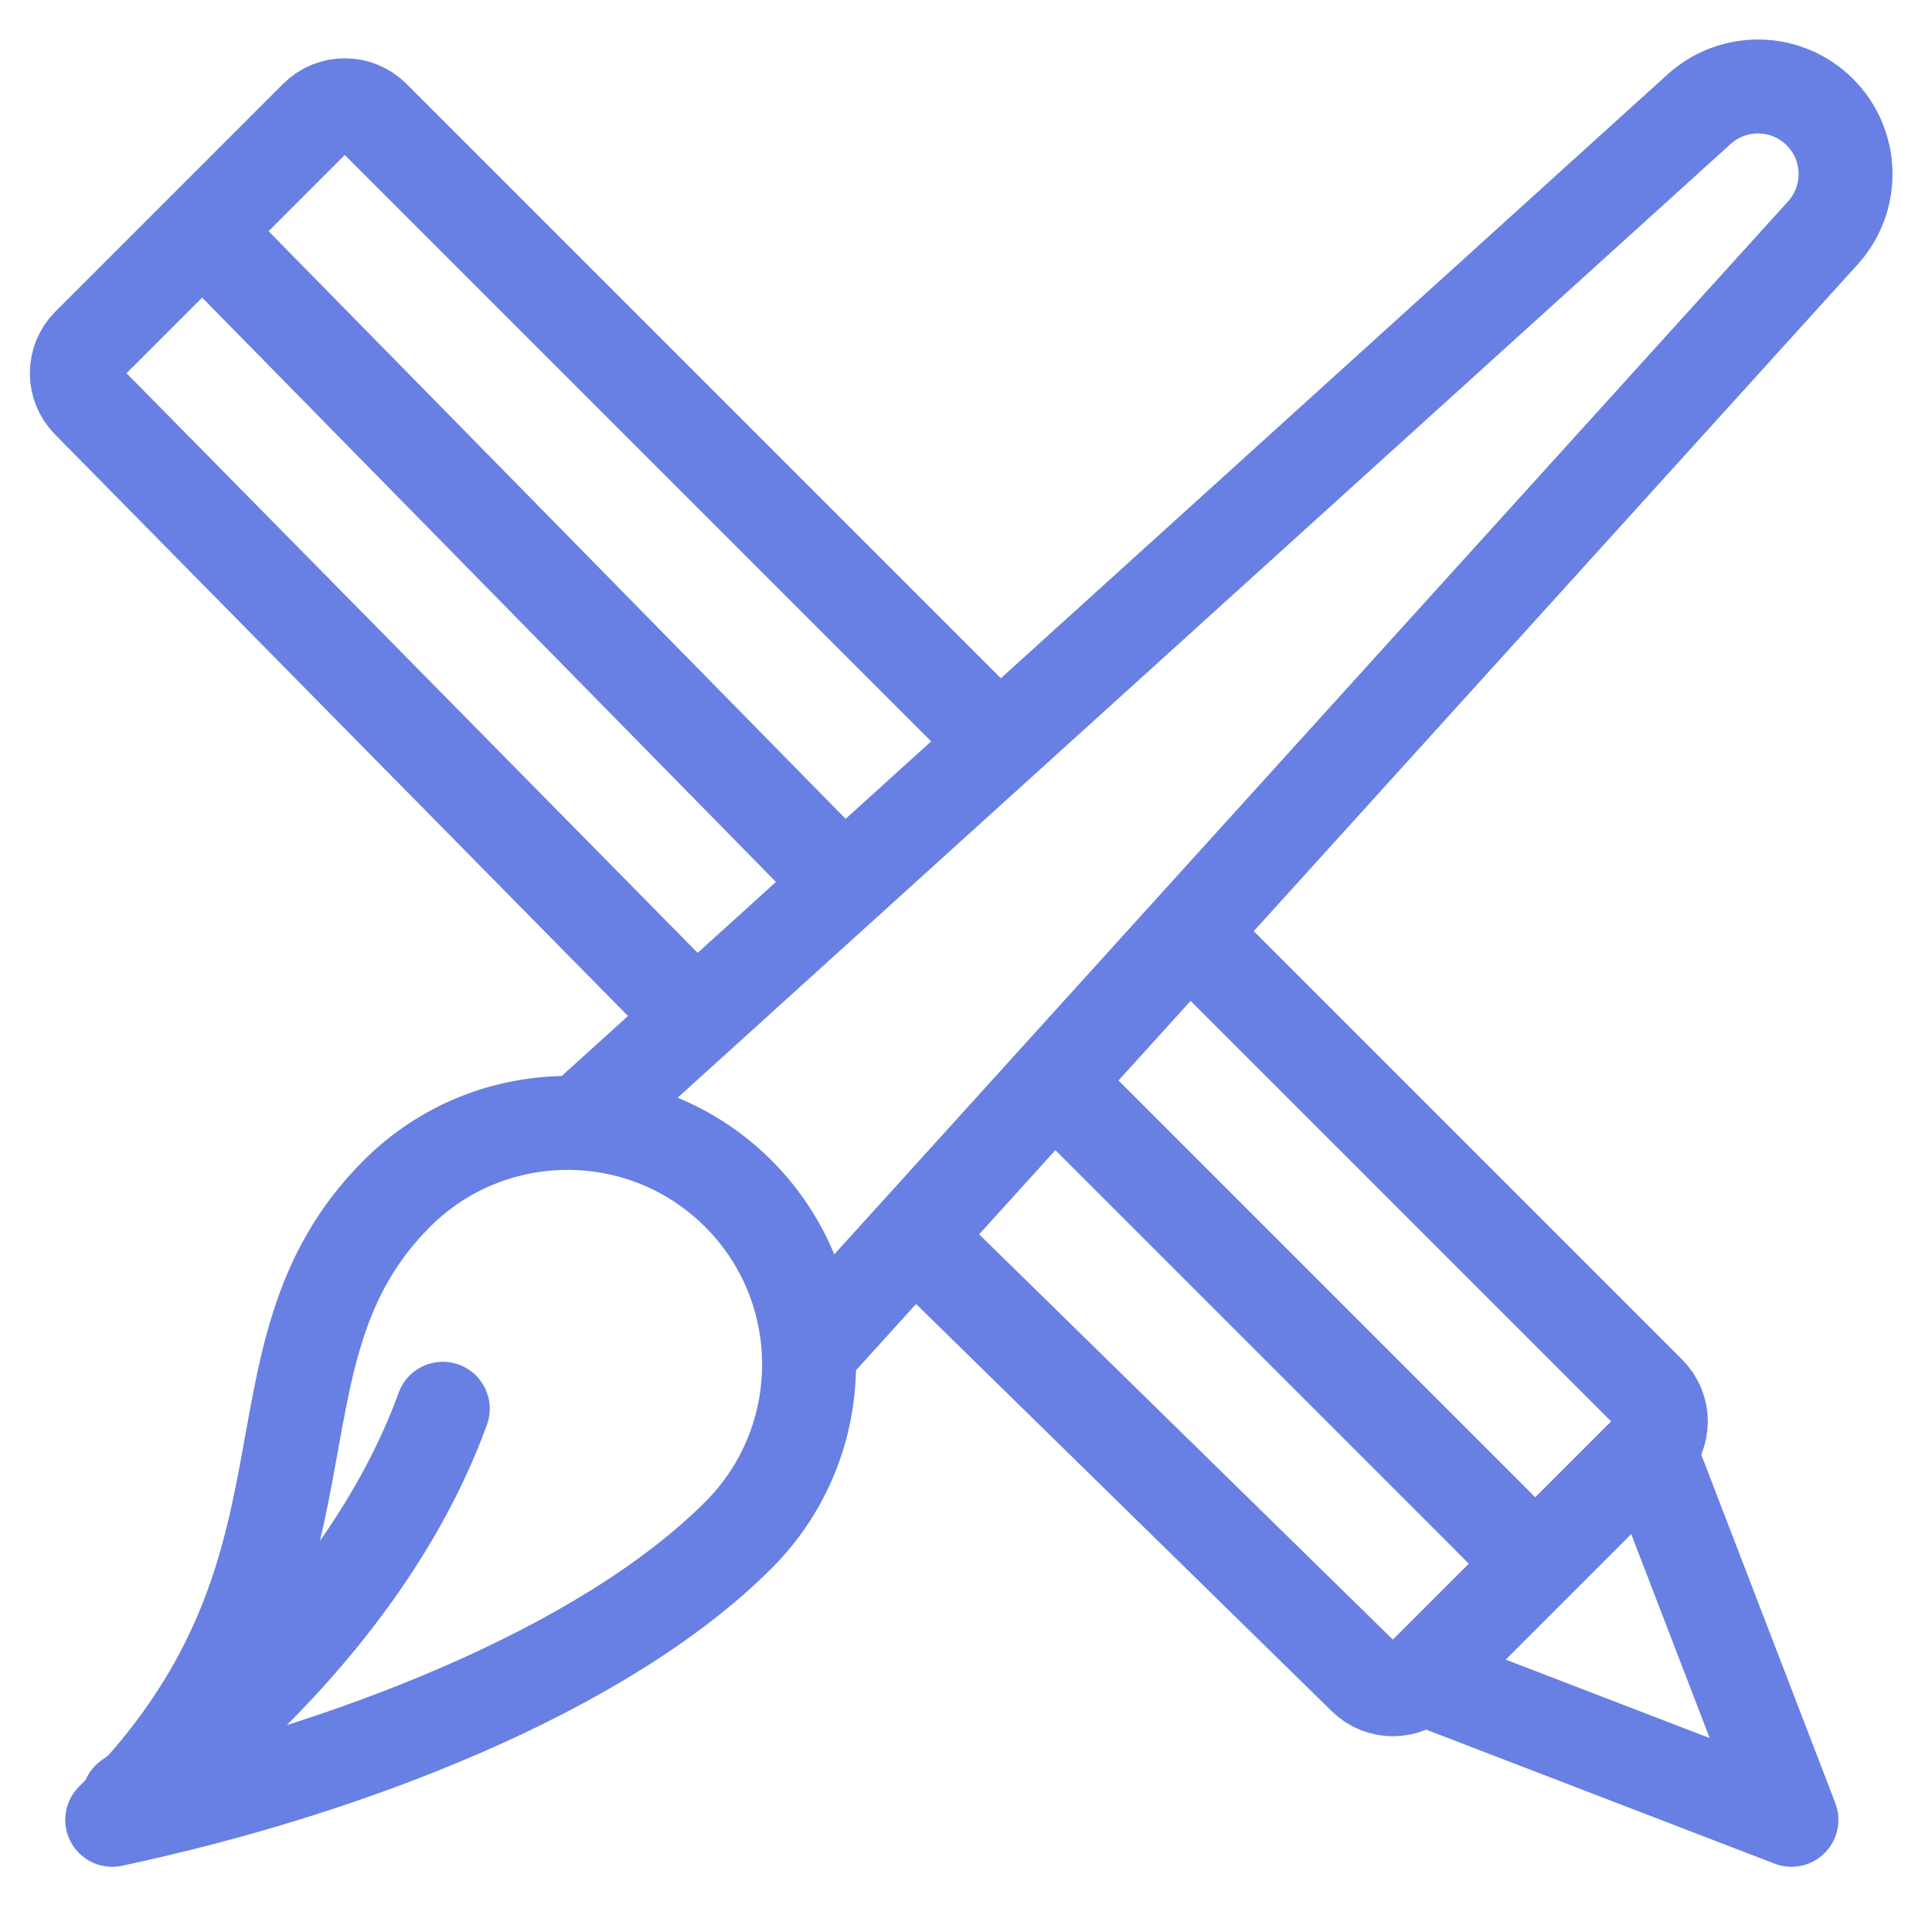
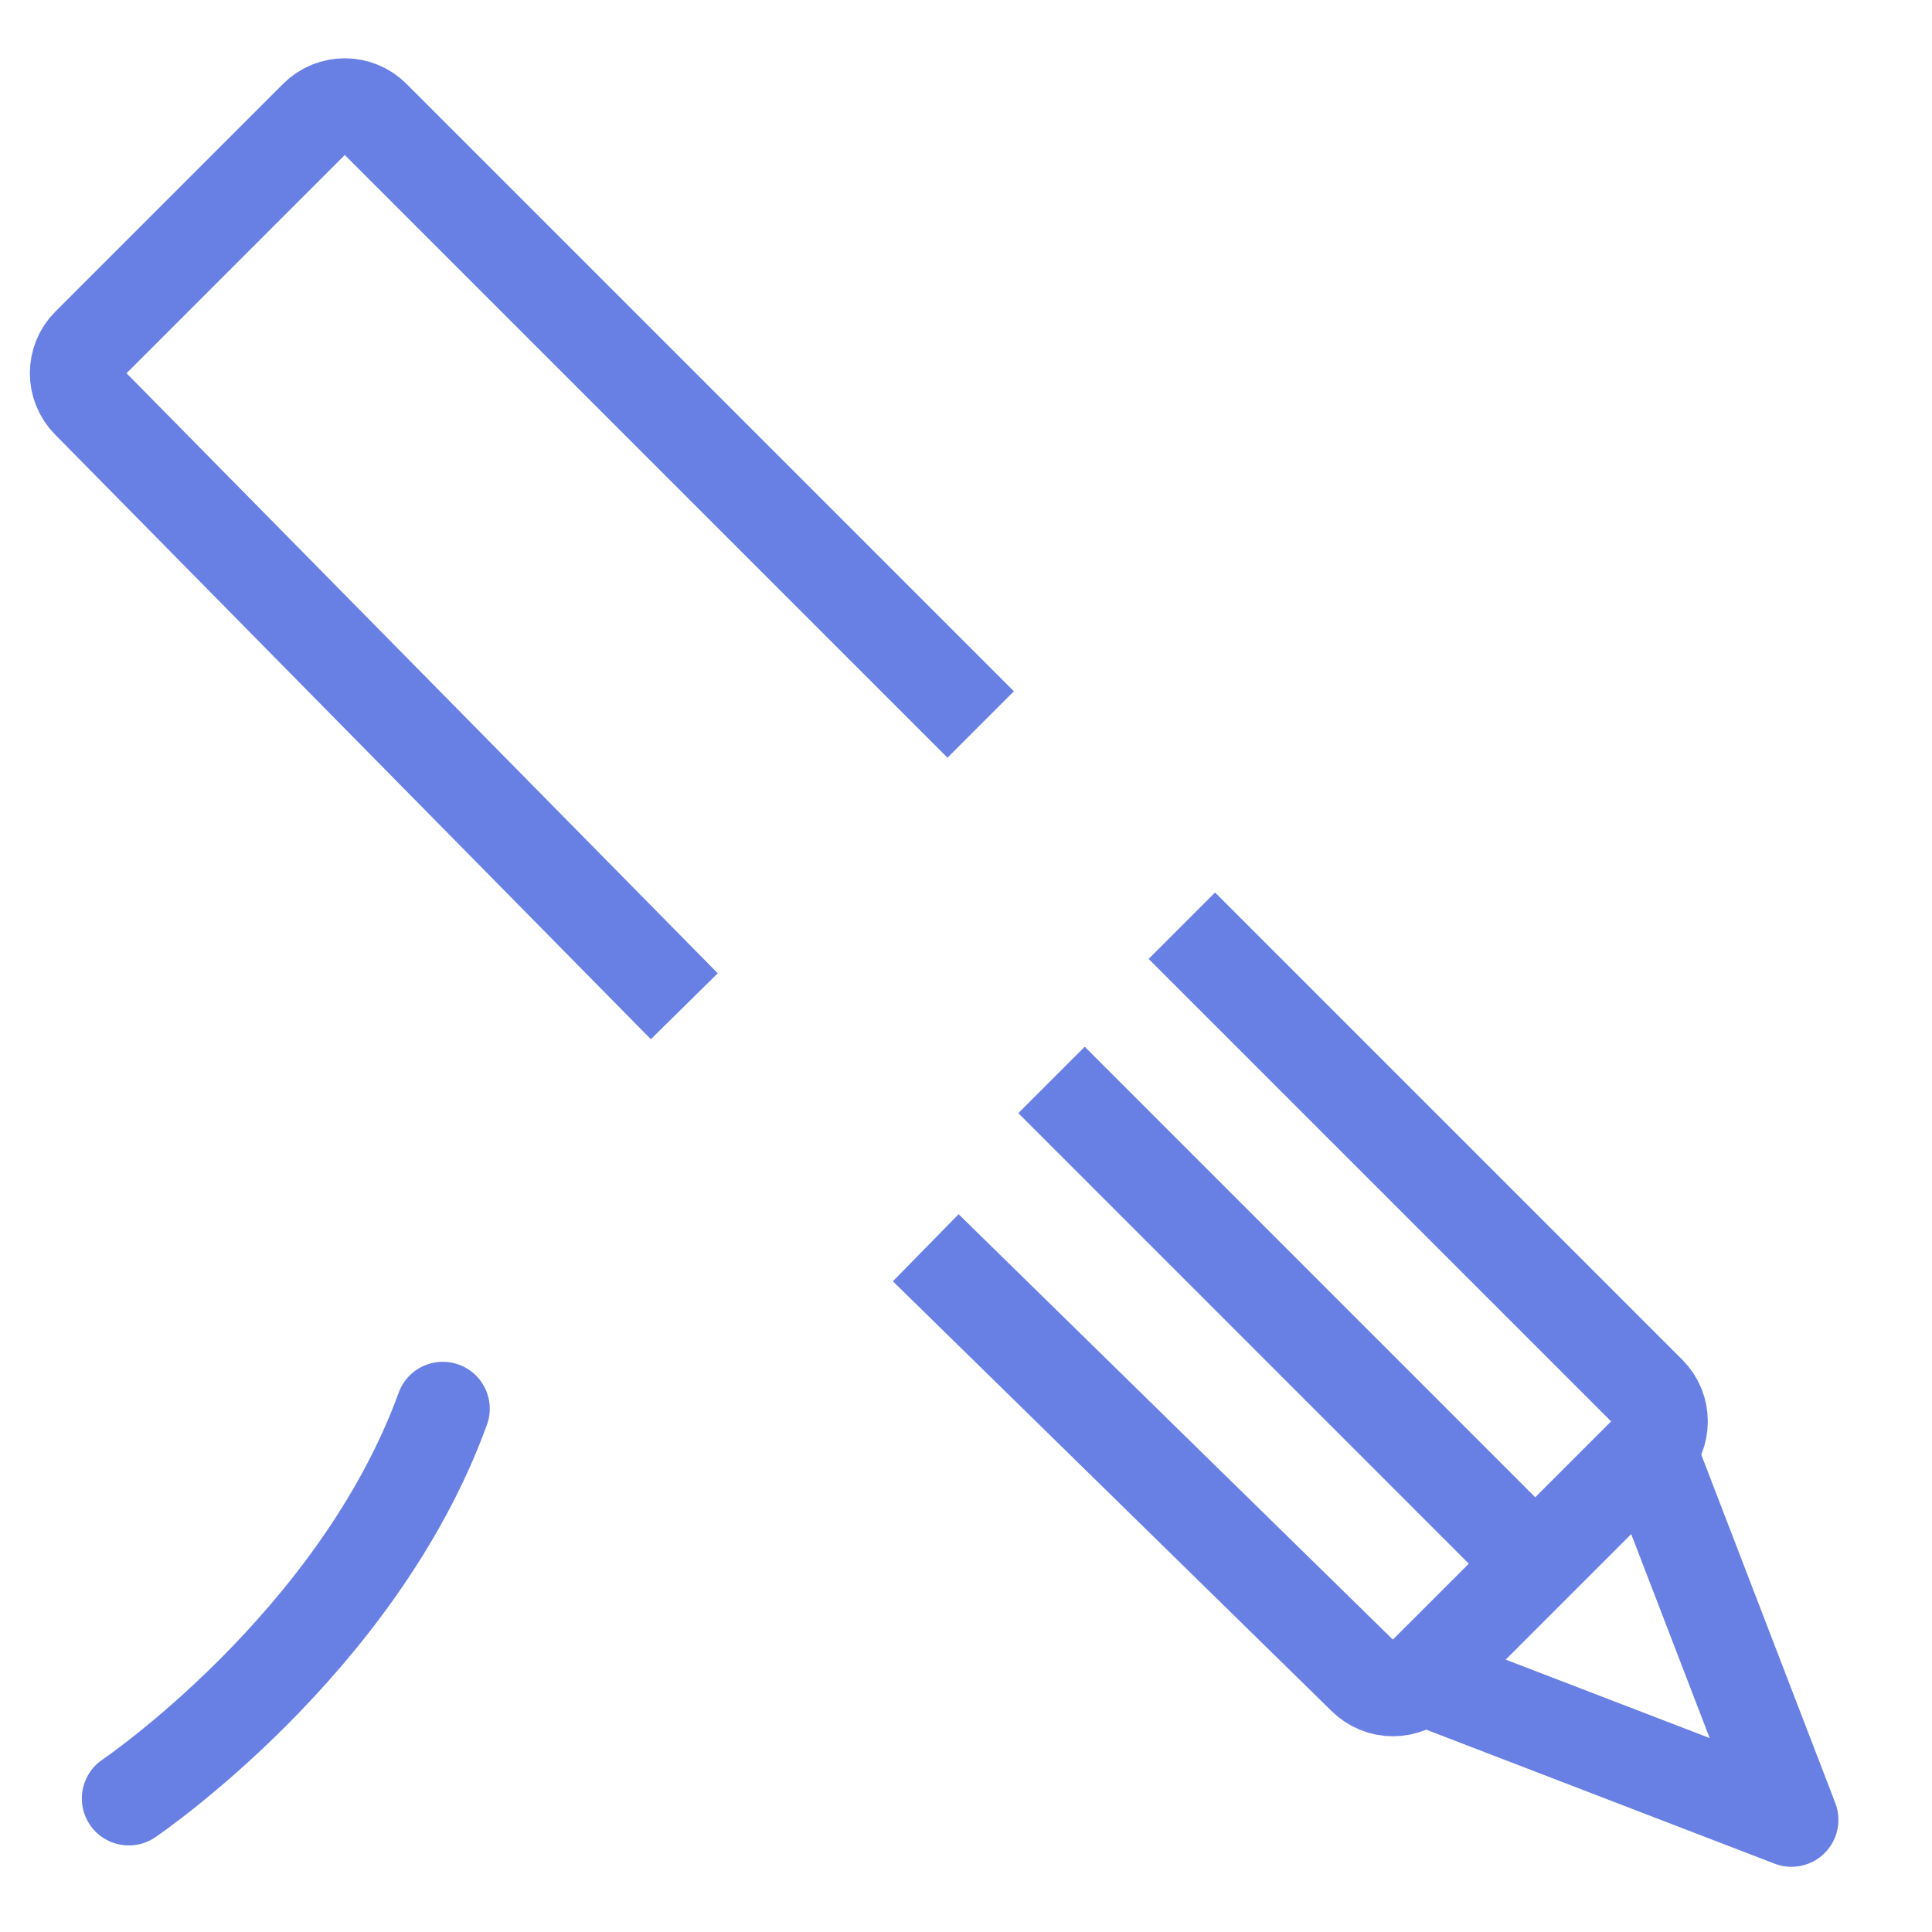
<svg xmlns="http://www.w3.org/2000/svg" width="36" height="36" viewBox="0 0 36 36" fill="none">
-   <path d="M11.106 20.651L31.661 2.034C32.306 1.45 33.296 1.474 33.911 2.089V2.089C34.526 2.705 34.551 3.694 33.967 4.339L15.349 24.894" stroke="#6880E3" stroke-width="1.75" stroke-miterlimit="10" stroke-linecap="round" stroke-linejoin="round" />
-   <path d="M13.758 28.606C11.239 31.125 6.466 32.981 2.091 33.91C6.687 29.313 4.345 25.292 7.394 22.242C9.151 20.485 12.001 20.485 13.758 22.242C15.515 24 15.515 26.849 13.758 28.606Z" stroke="#6880E3" stroke-width="1.75" stroke-miterlimit="10" stroke-linecap="round" stroke-linejoin="round" />
  <path d="M8.251 26.25C6.657 30.633 2.4 33.512 2.4 33.512" stroke="#6880E3" stroke-width="1.75" stroke-miterlimit="10" stroke-linecap="round" stroke-linejoin="round" />
  <path d="M12.751 18.75L1.651 7.484C1.358 7.191 1.358 6.717 1.651 6.424L5.894 2.181C6.187 1.888 6.662 1.888 6.955 2.181L16.646 11.872L18.274 13.5" stroke="#6880E3" stroke-width="1.75" stroke-miterlimit="10" stroke-linejoin="round" />
  <path d="M22.022 17.249L30.728 25.955C31.021 26.248 31.021 26.723 30.728 27.016L26.485 31.258C26.192 31.551 25.718 31.551 25.425 31.258L17.25 23.25" stroke="#6880E3" stroke-width="1.75" stroke-miterlimit="10" stroke-linejoin="round" />
  <path d="M30.729 27.016L33.381 33.91L26.486 31.258" stroke="#6880E3" stroke-width="1.75" stroke-miterlimit="10" stroke-linejoin="round" />
  <path d="M19.594 20.123L28.077 28.607" stroke="#6880E3" stroke-width="1.75" stroke-miterlimit="10" stroke-linejoin="round" />
-   <path d="M3.772 4.302L15.75 16.5" stroke="#6880E3" stroke-width="1.75" stroke-miterlimit="10" stroke-linejoin="round" />
</svg>